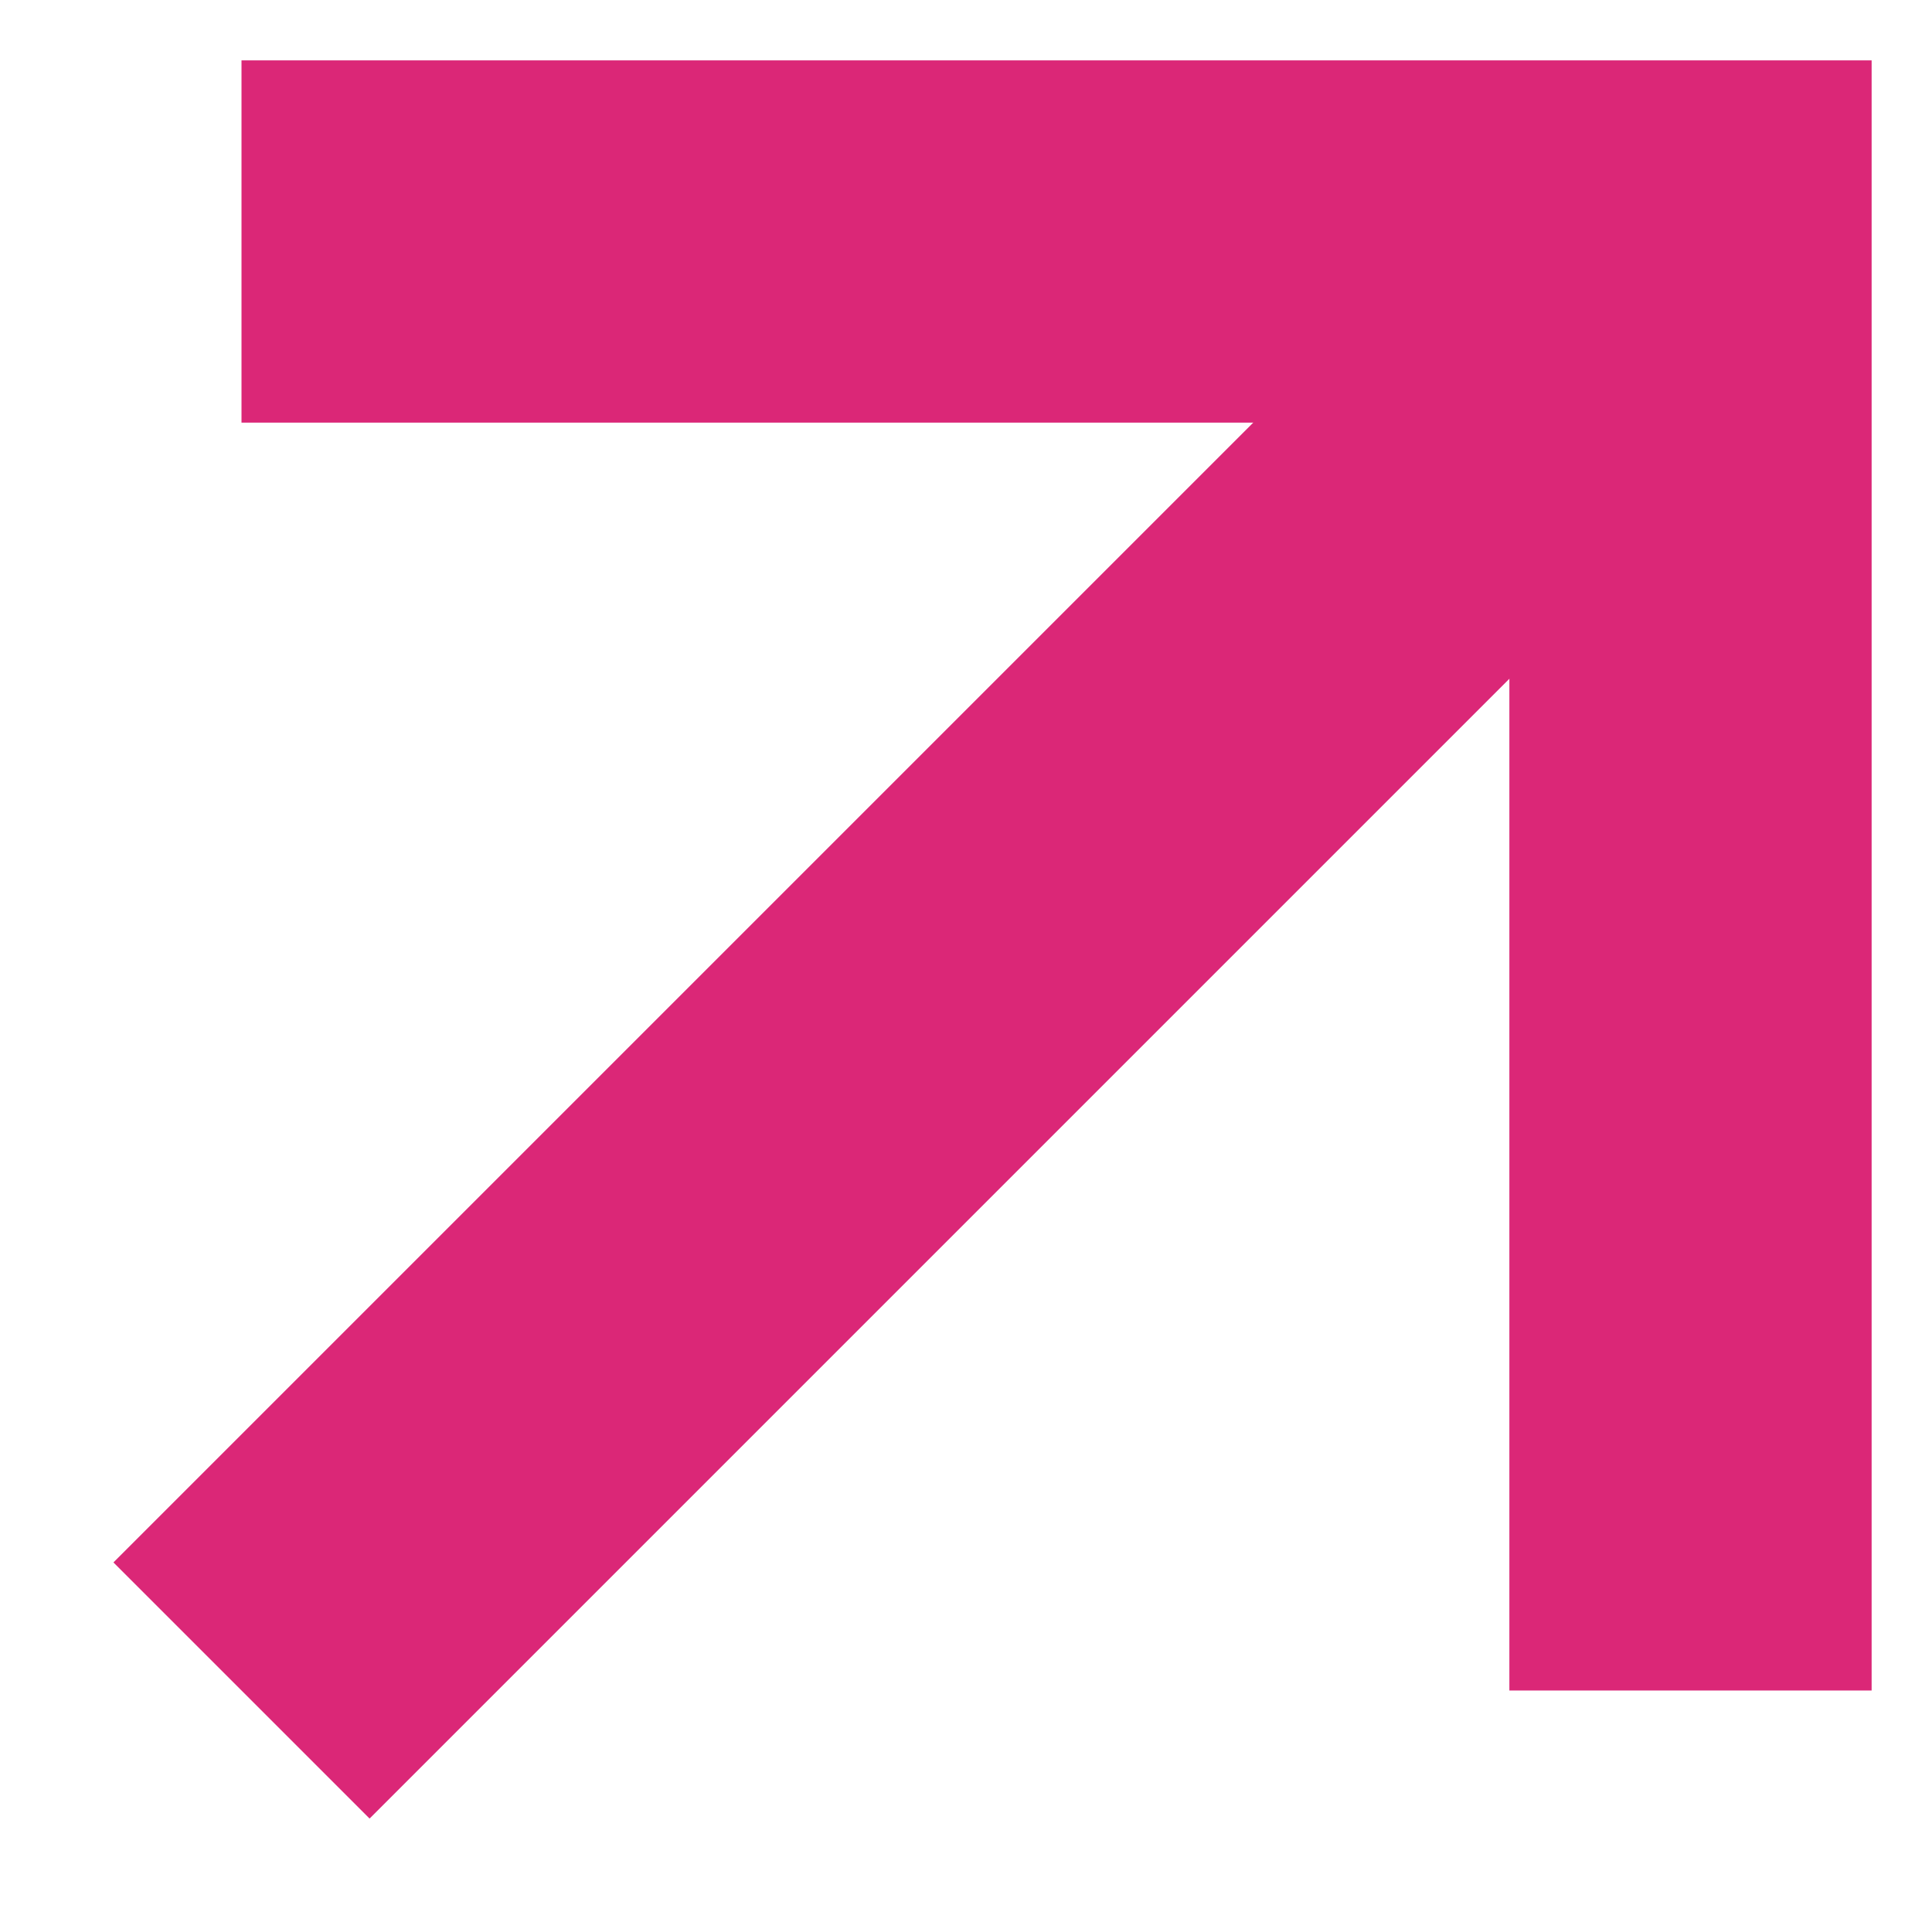
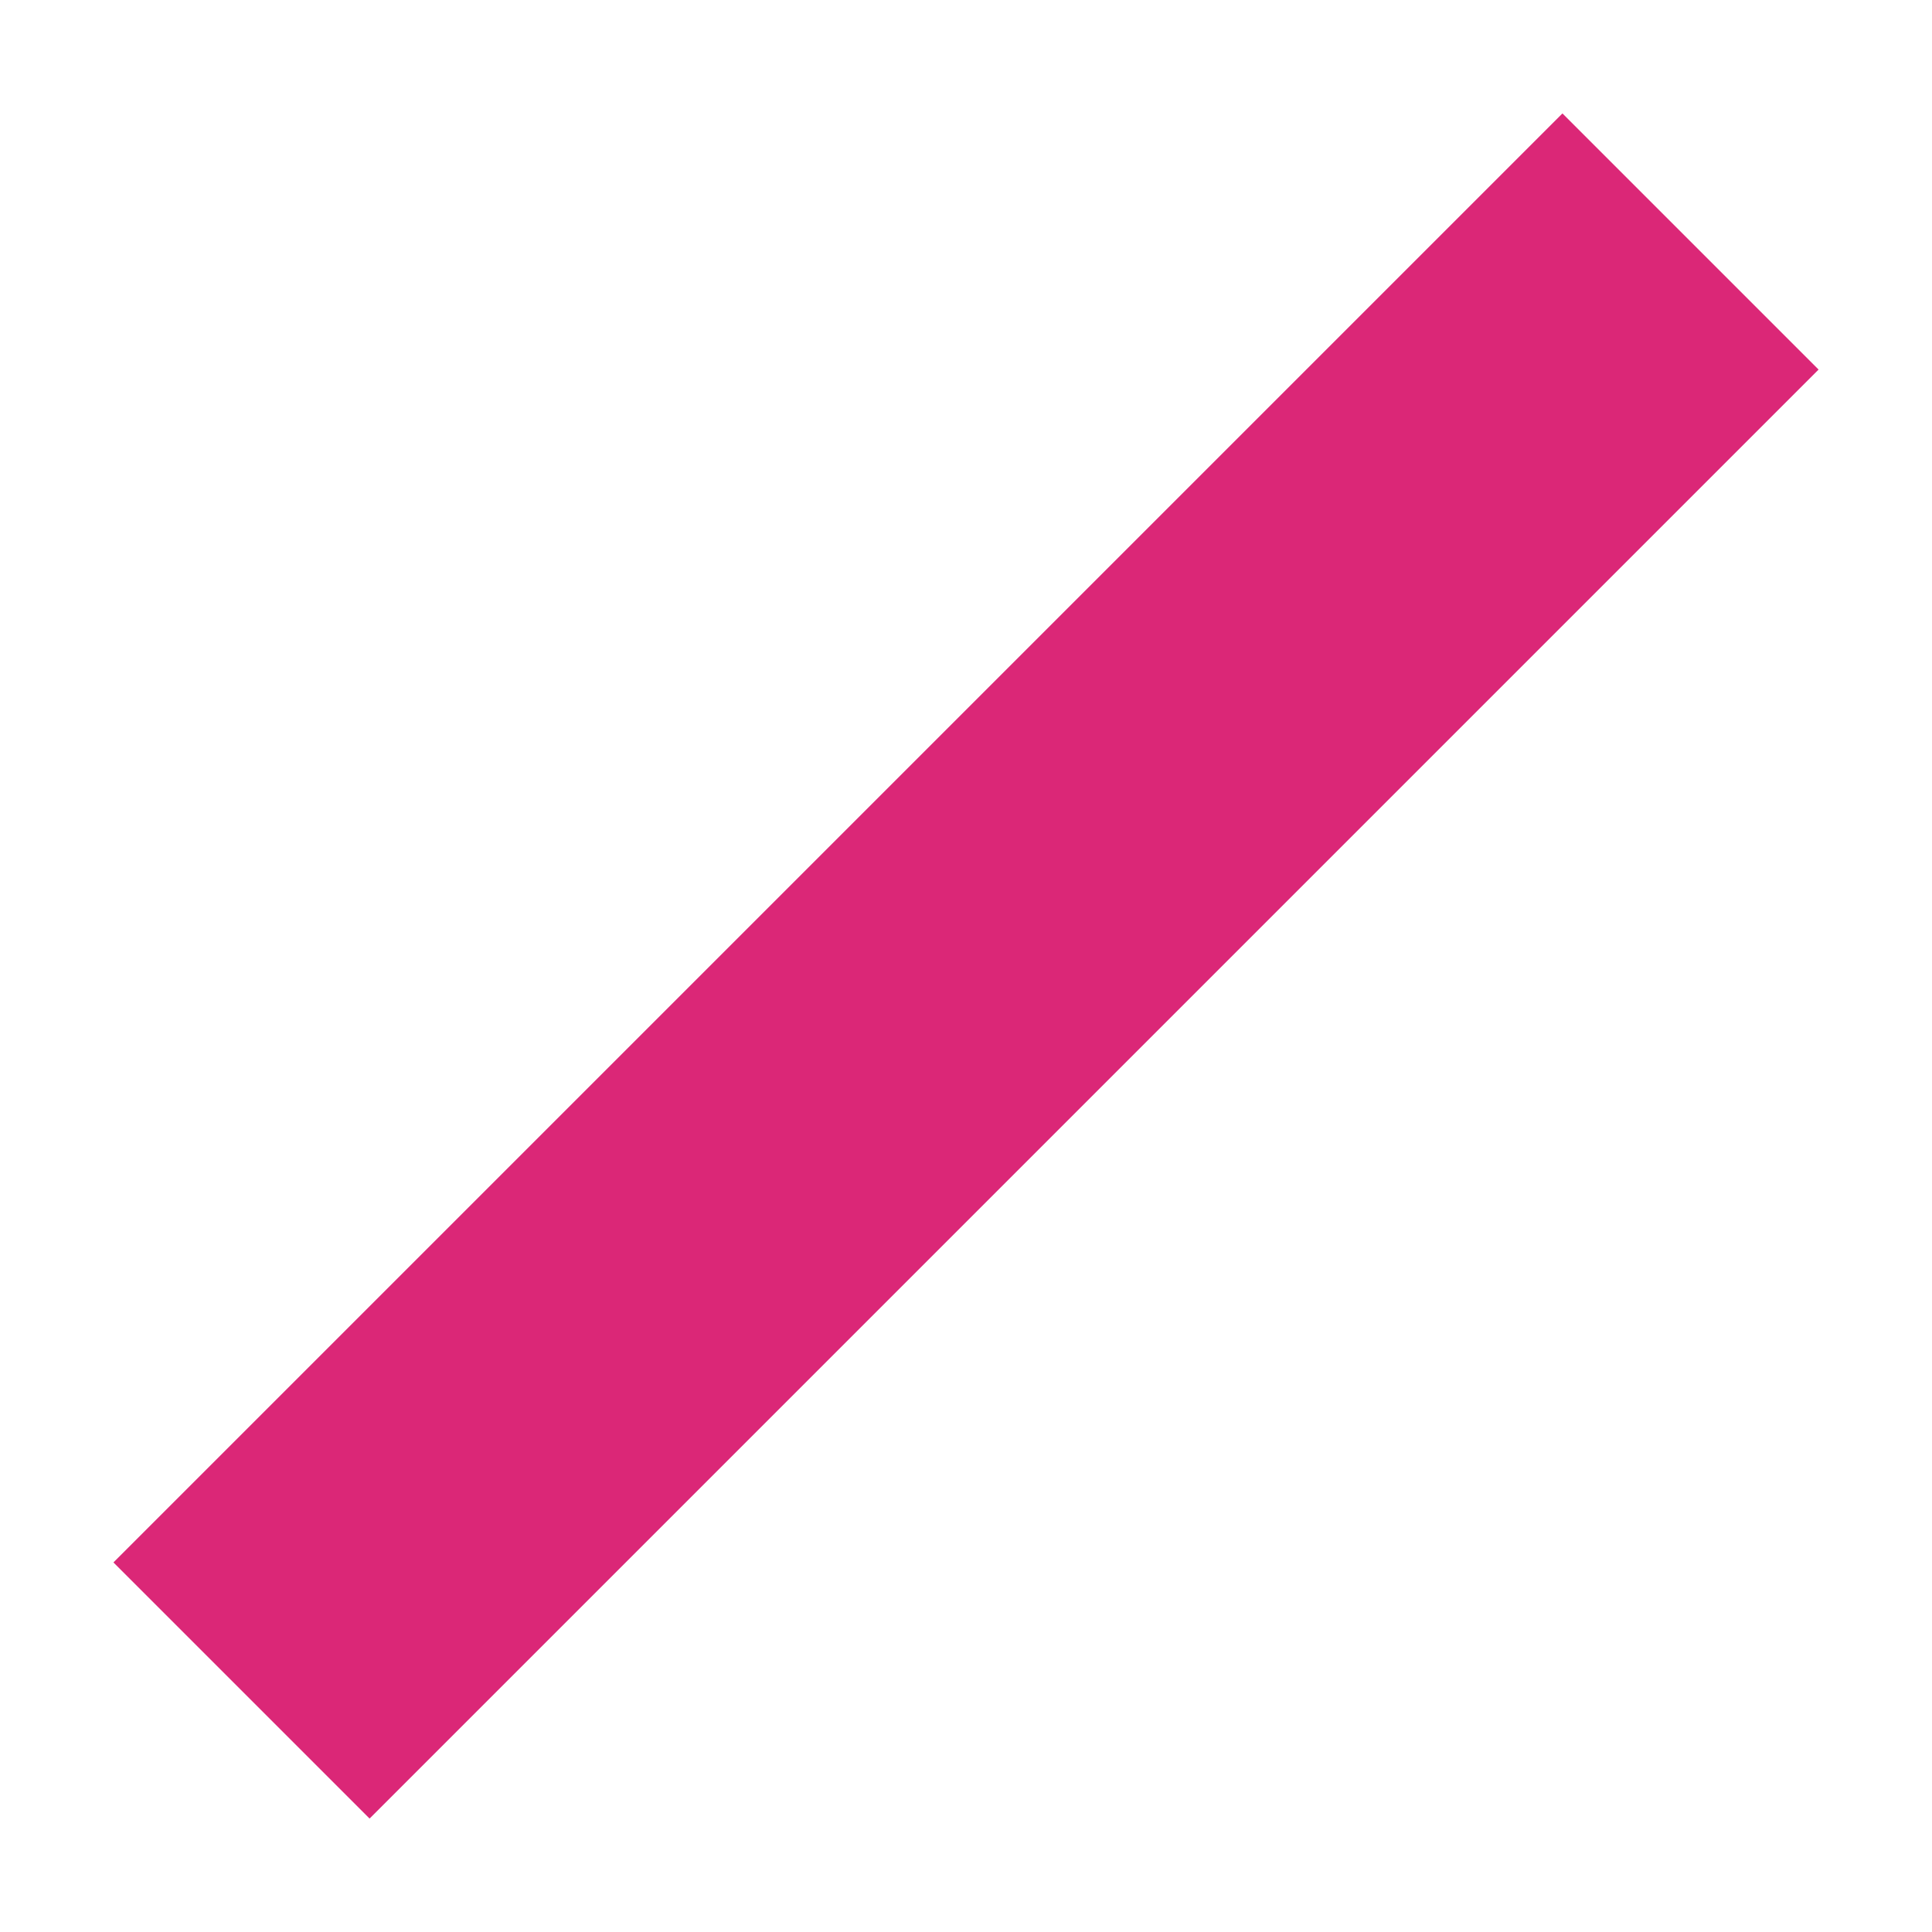
<svg xmlns="http://www.w3.org/2000/svg" width="16" height="16" viewBox="0 0 16 16" fill="none">
  <path d="M2 14L14 2" stroke="#DB2777" stroke-width="3" stroke-linejoin="round" />
-   <path d="M2 2H14V14" stroke="#DB2777" stroke-width="3" />
</svg>